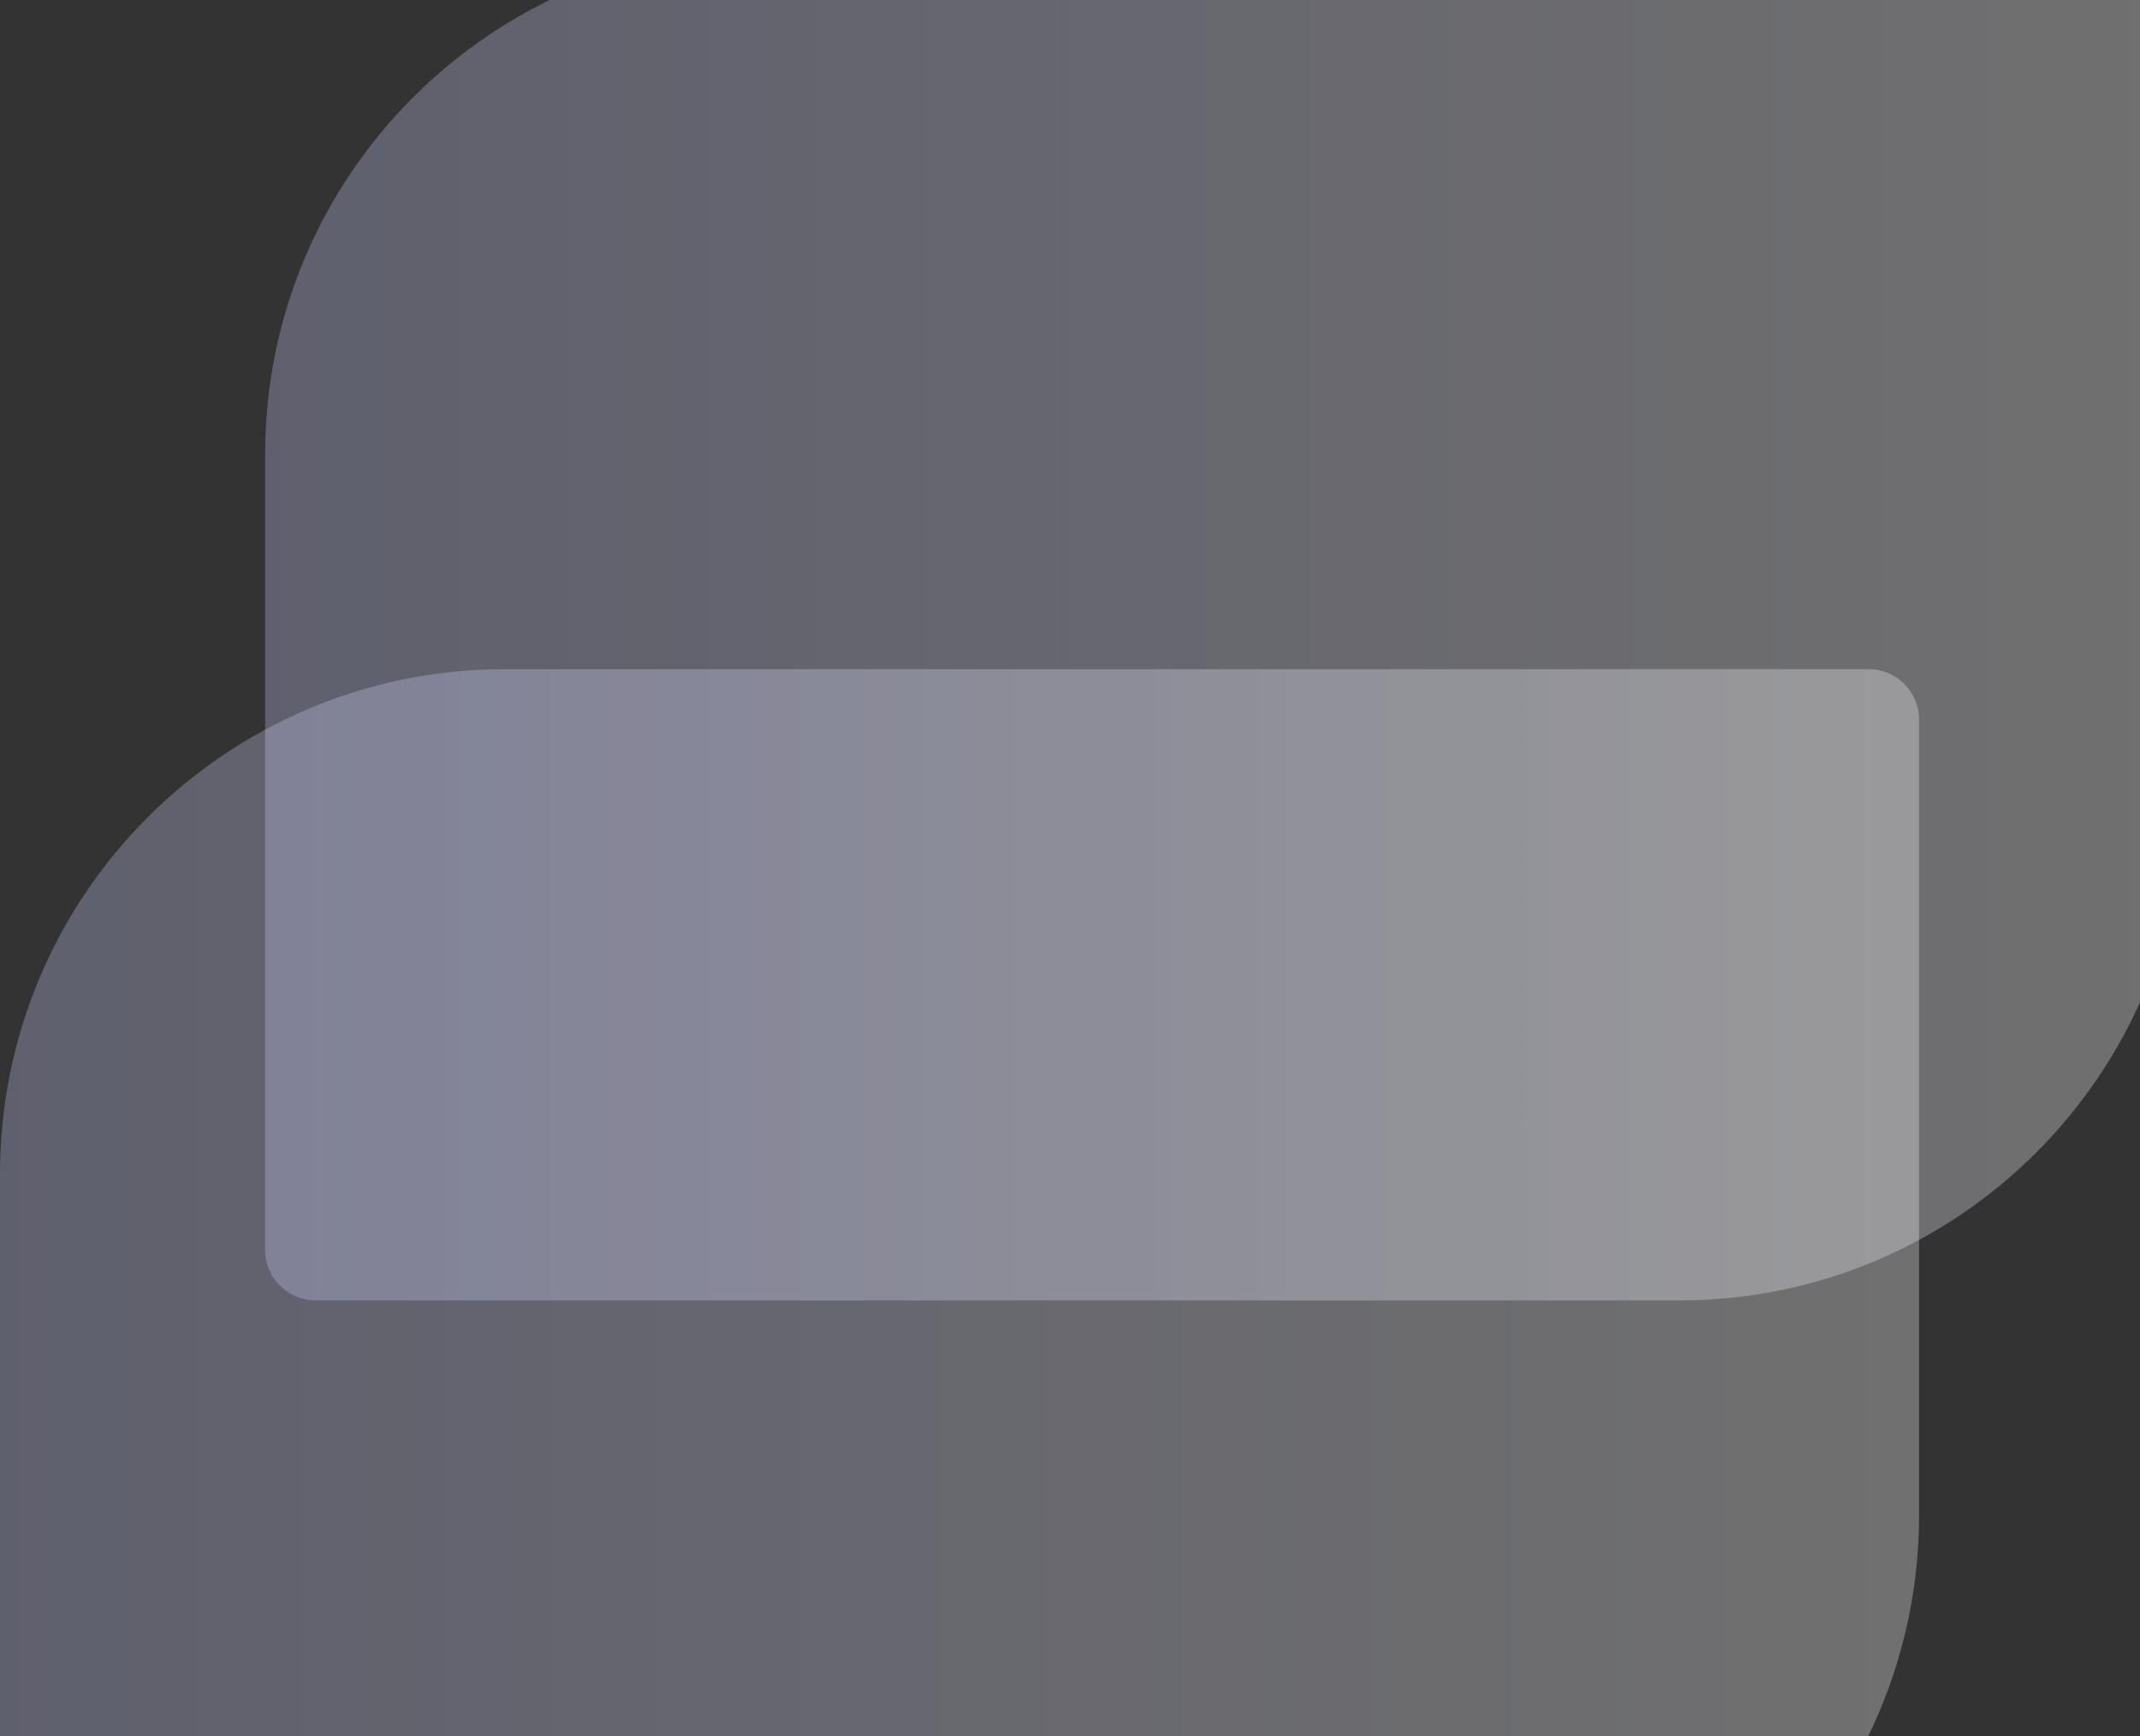
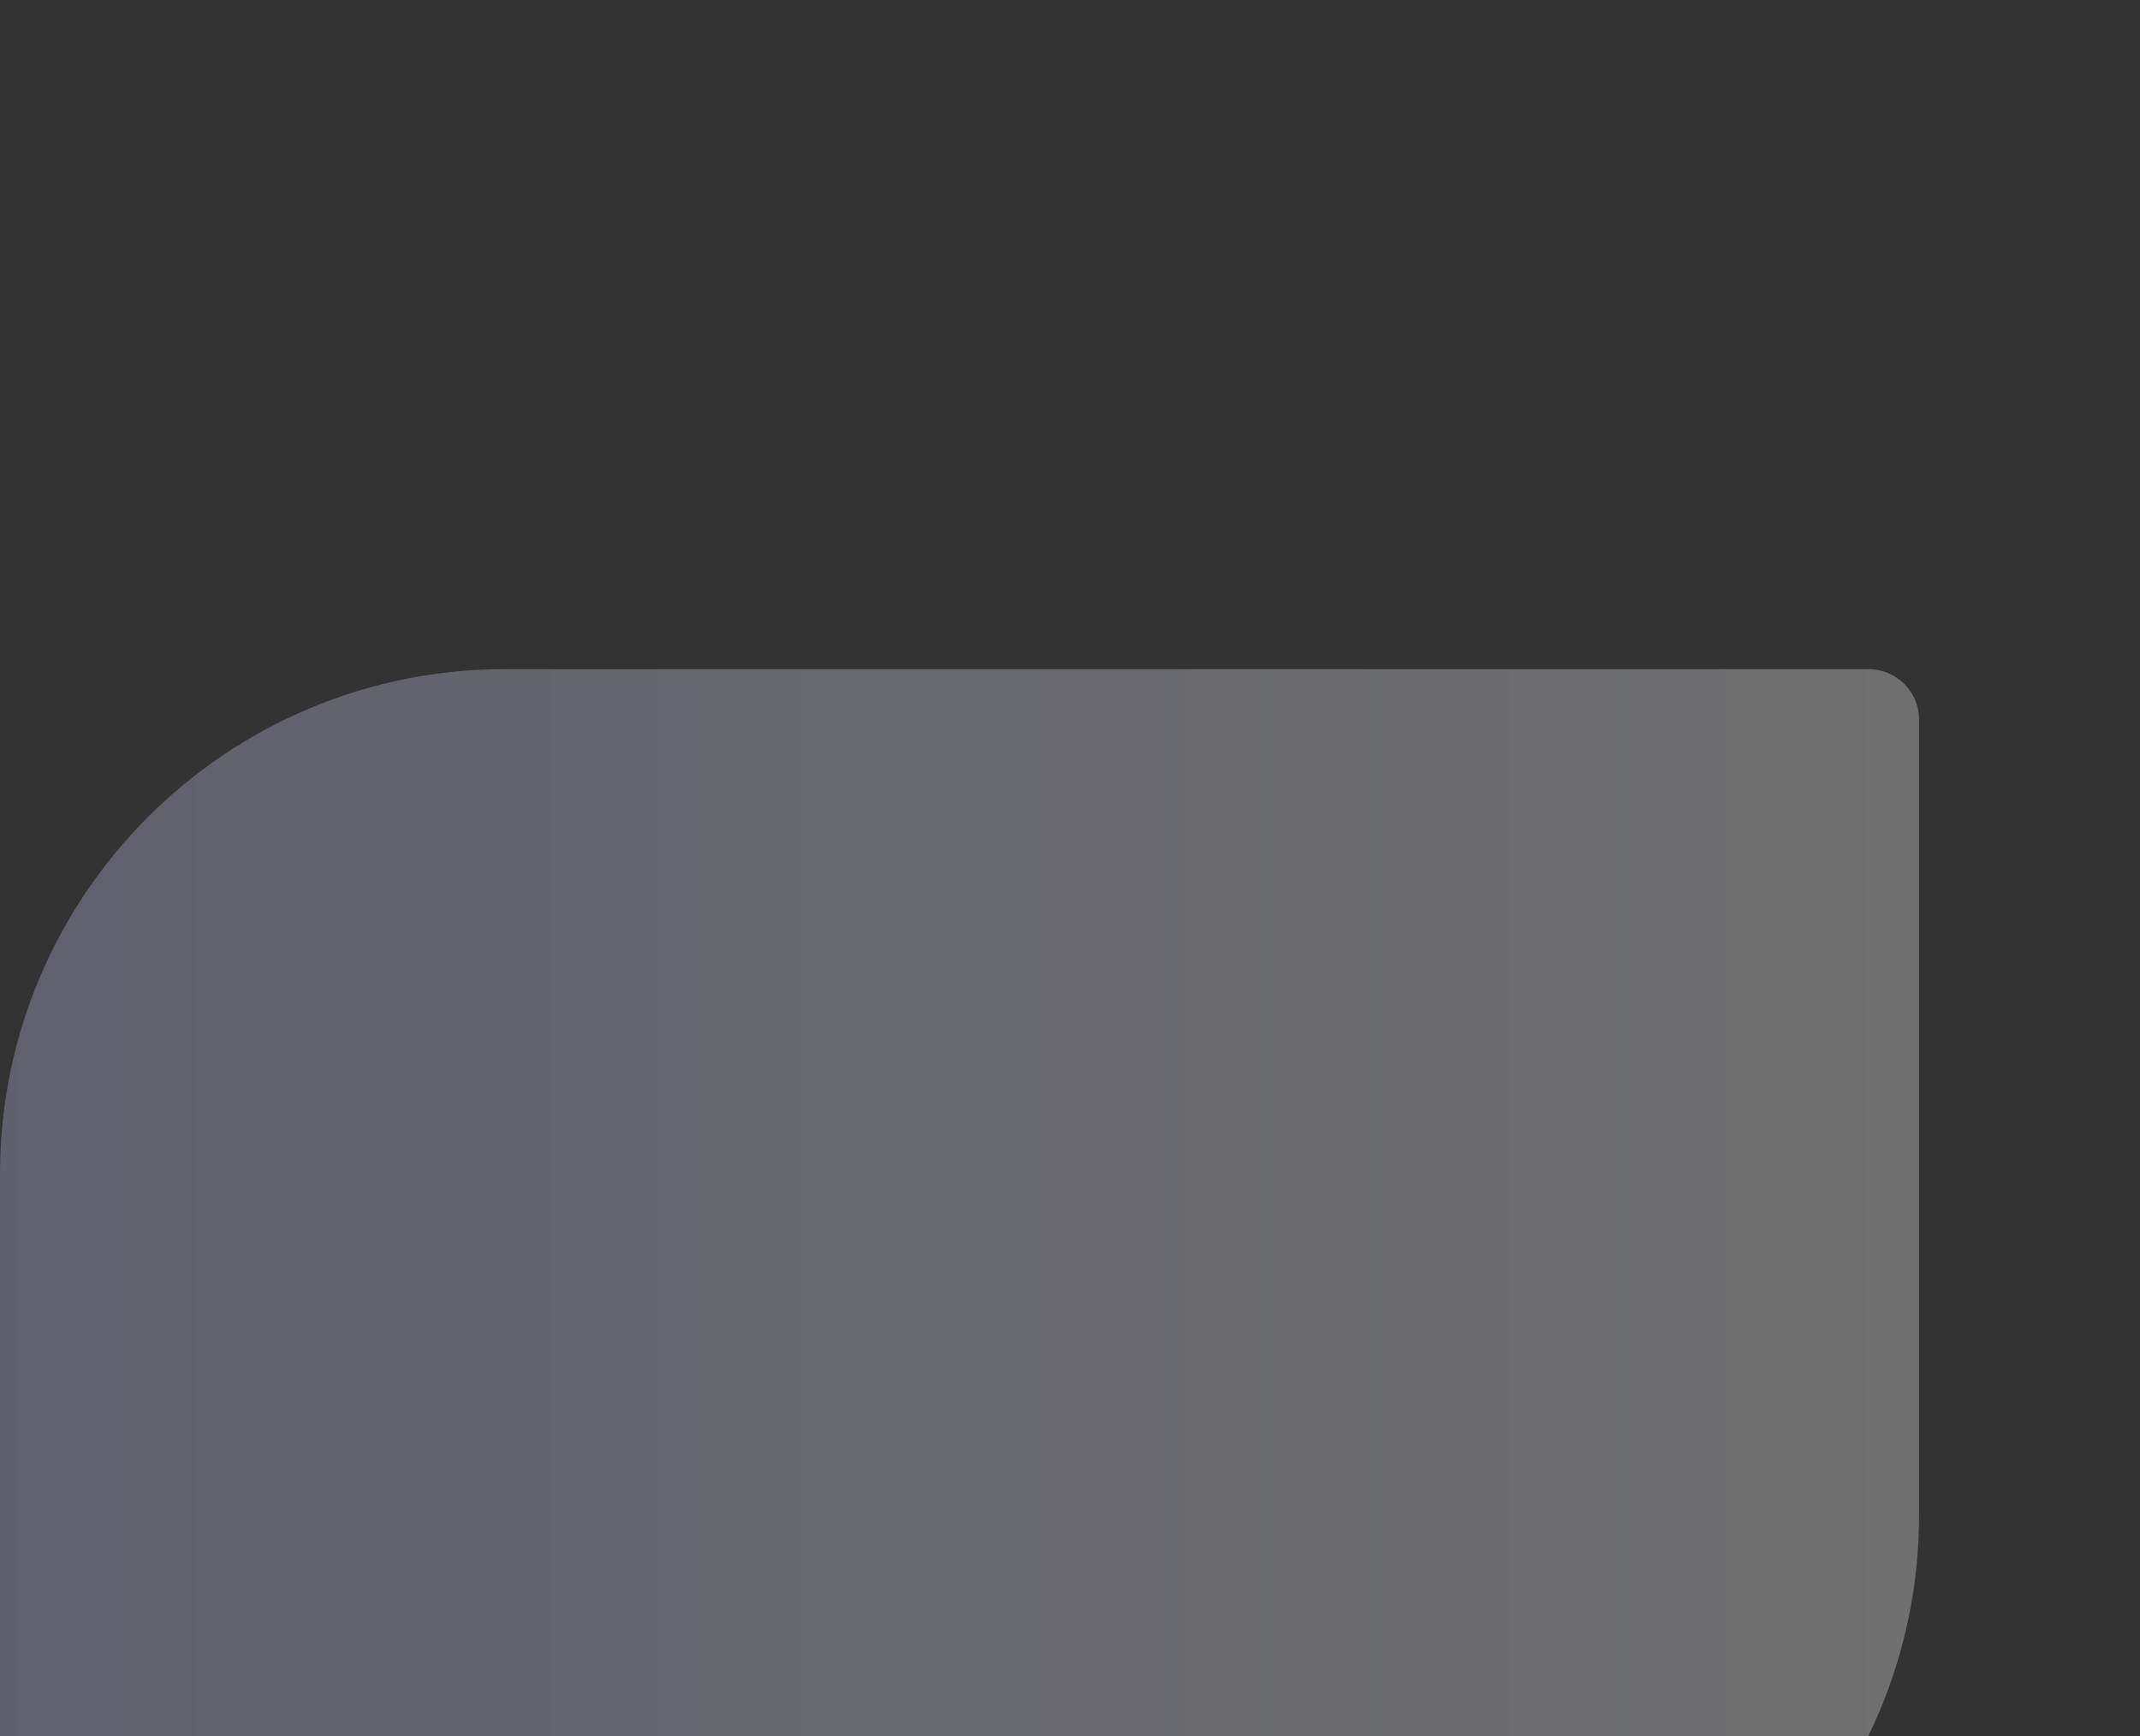
<svg xmlns="http://www.w3.org/2000/svg" width="339" height="275" viewBox="0 0 339 275" fill="none">
  <rect x="0" y="0" width="339" height="275" fill="#333333" stroke="none" />
  <g style="mix-blend-mode:multiply" opacity="0.3">
-     <path d="M42 72C42 27.817 77.817 -8 122 -8H338C342.418 -8 346 -4.418 346 -4.76837e-07V126C346 170.183 310.183 206 266 206H50C45.582 206 42 202.418 42 198V72Z" fill="url(#paint0_linear_4403_429)" />
-   </g>
+     </g>
  <g style="mix-blend-mode:multiply" opacity="0.3">
    <path d="M0 186C0 141.817 35.817 106 80 106H296C300.418 106 304 109.582 304 114V240C304 284.183 268.183 320 224 320H8C3.582 320 0 316.418 0 312V186Z" fill="url(#paint1_linear_4403_429)" />
  </g>
  <defs>
    <linearGradient id="paint0_linear_4403_429" x1="42" y1="-8" x2="346" y2="-8" gradientUnits="userSpaceOnUse">
      <stop stop-color="#C7C9F8" />
      <stop offset="1" stop-color="white" />
    </linearGradient>
    <linearGradient id="paint1_linear_4403_429" x1="0" y1="106" x2="304" y2="106" gradientUnits="userSpaceOnUse">
      <stop stop-color="#C7C9F8" />
      <stop offset="1" stop-color="white" />
    </linearGradient>
  </defs>
</svg>